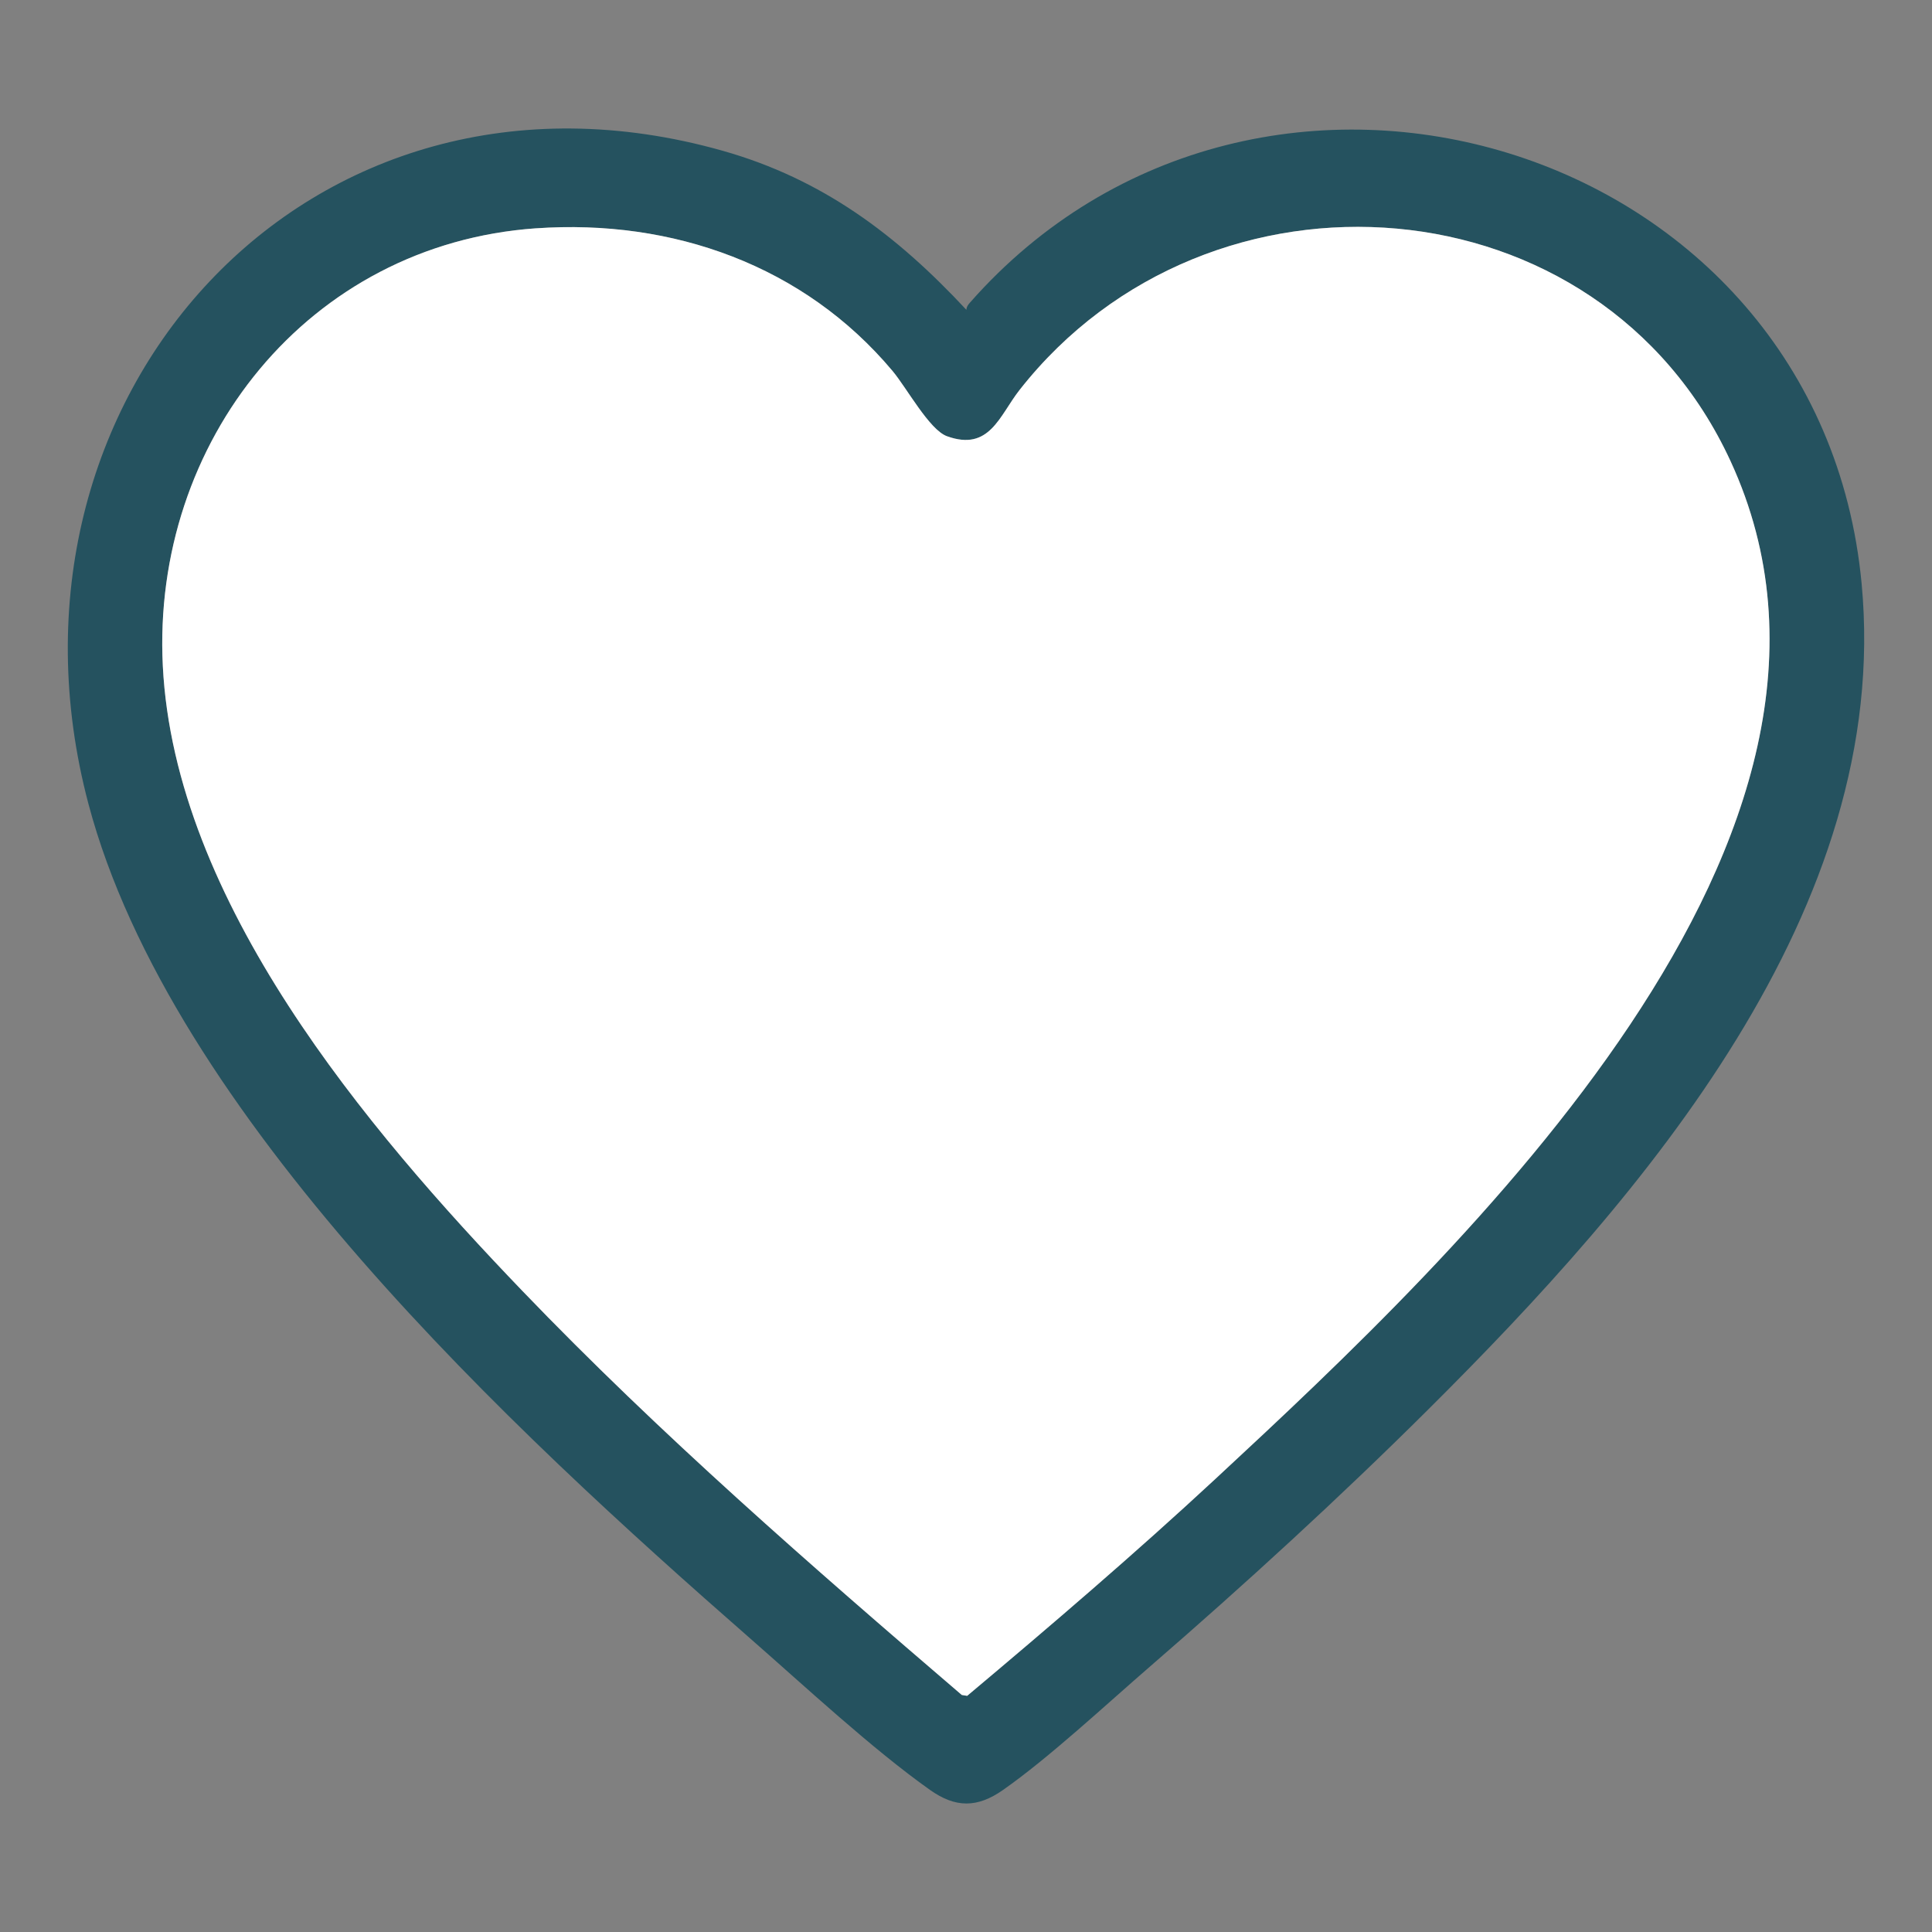
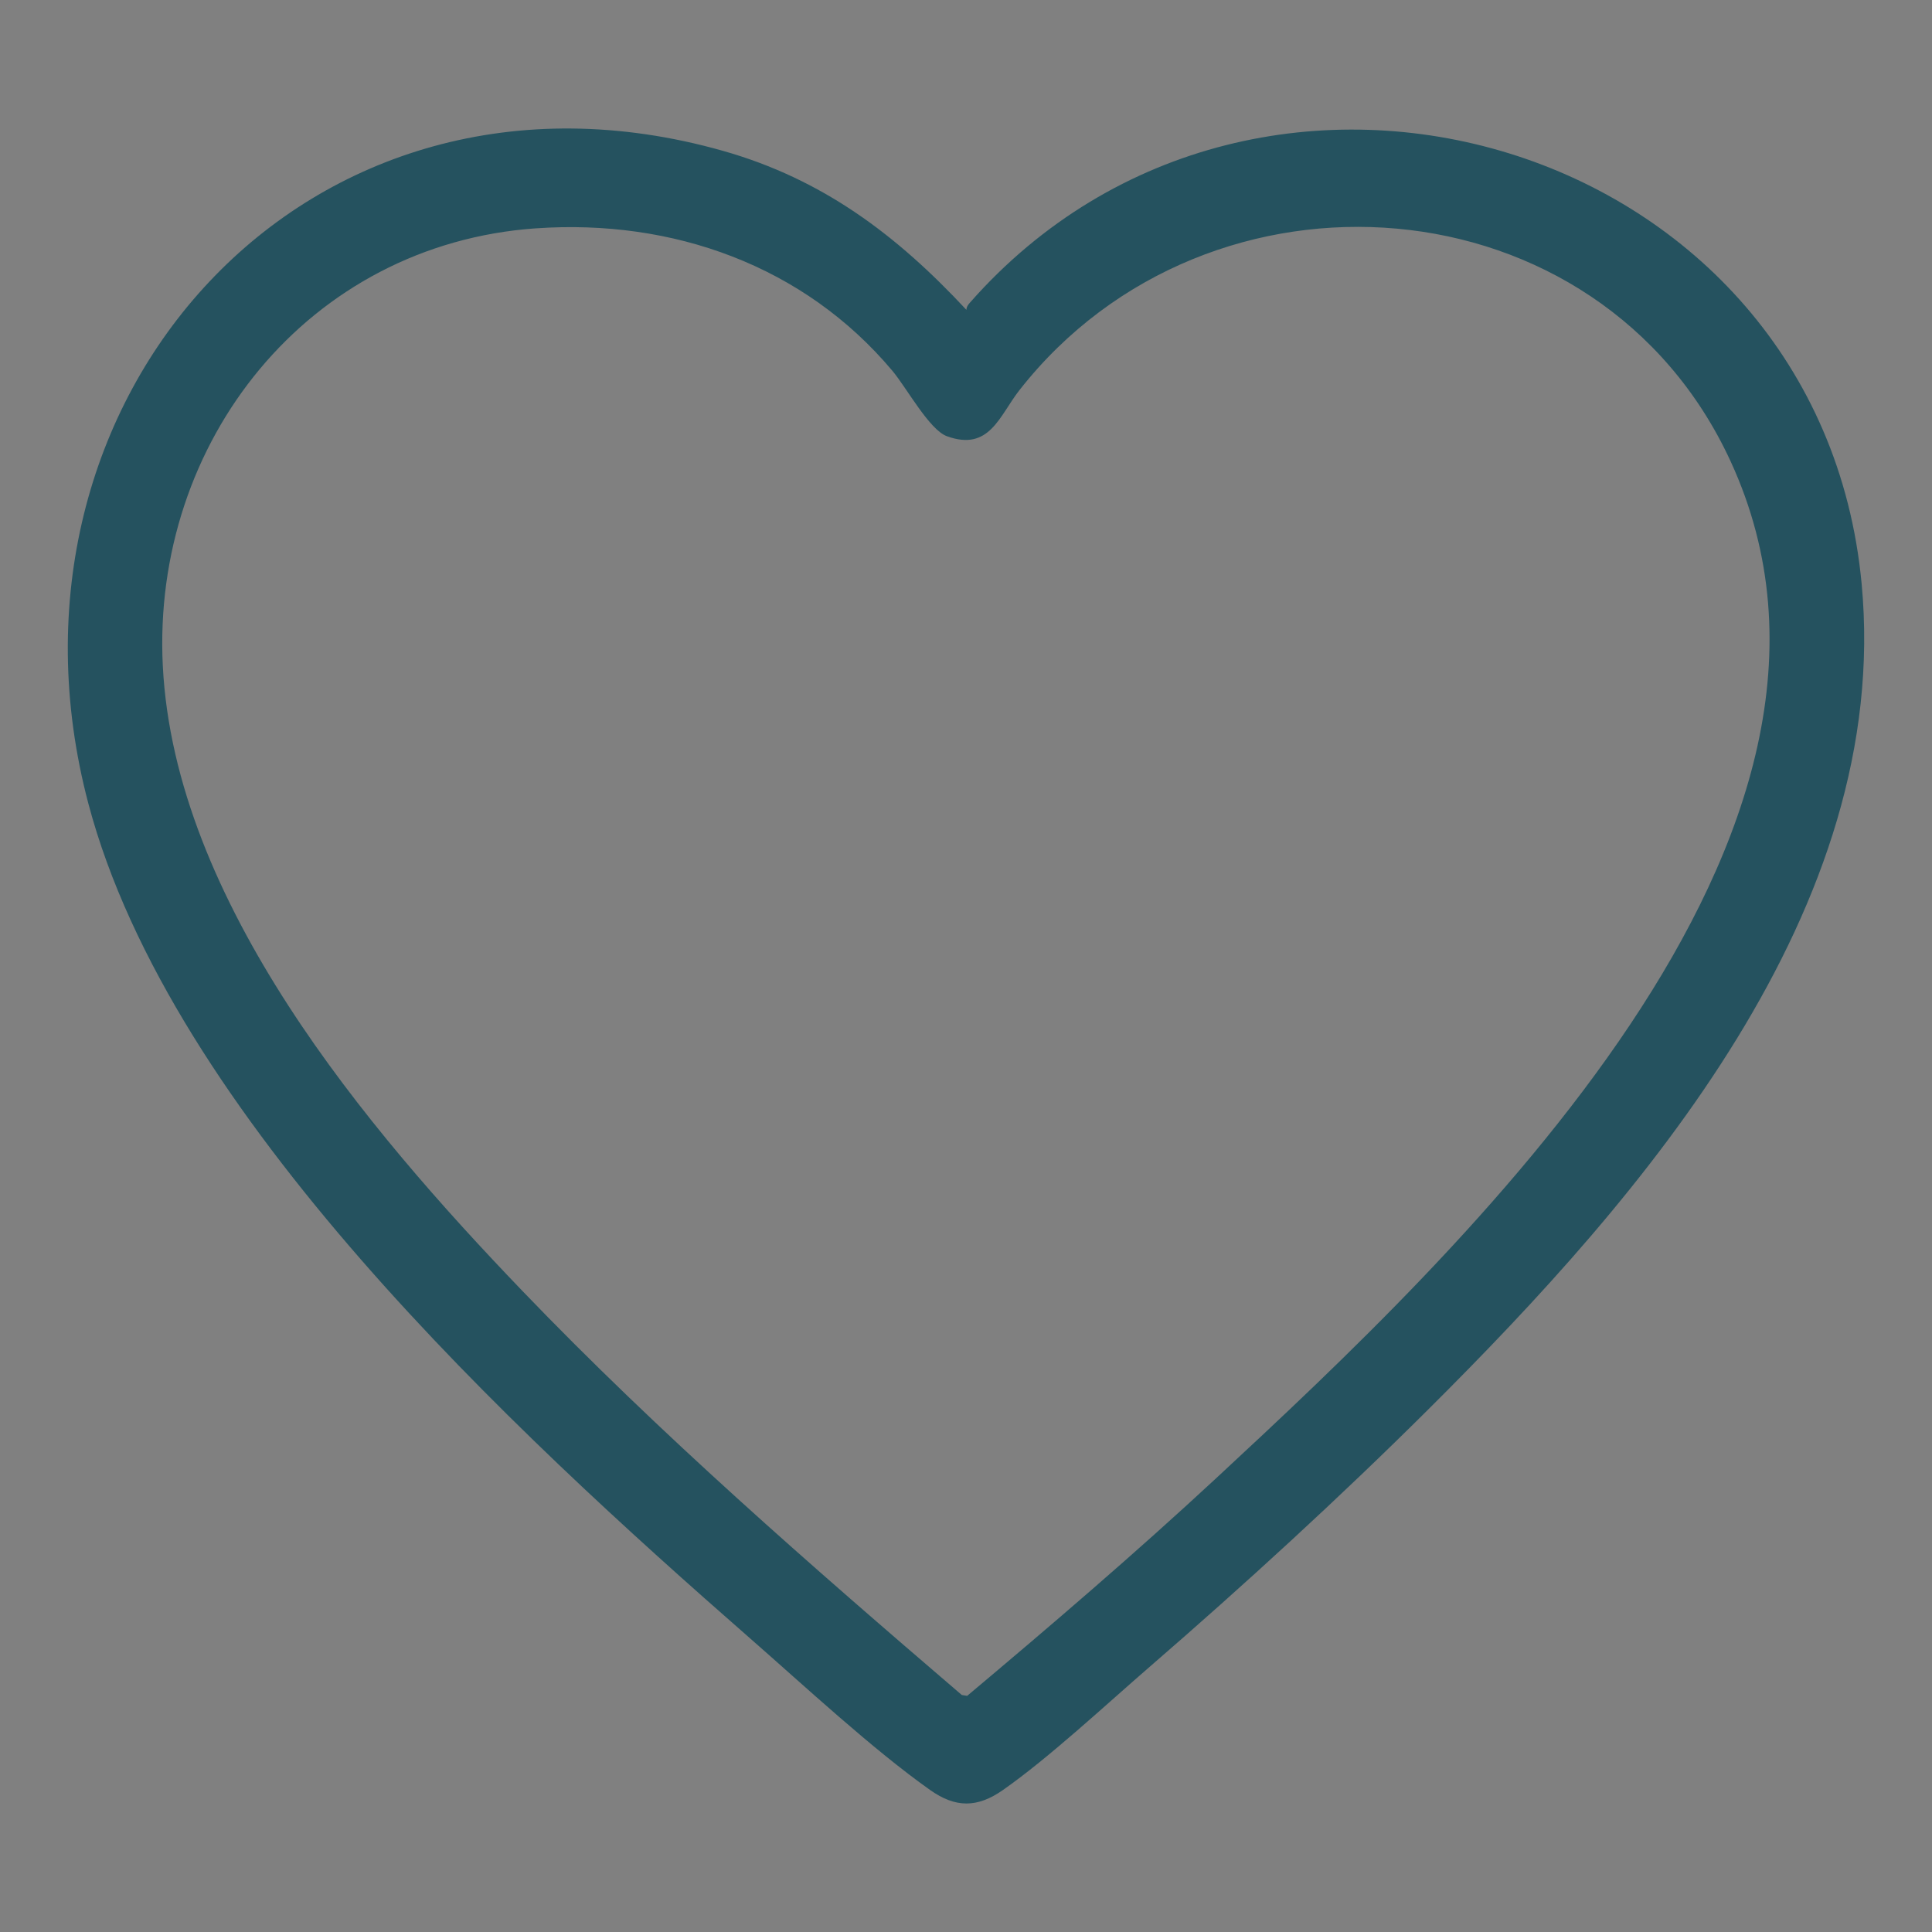
<svg xmlns="http://www.w3.org/2000/svg" id="a" width="96" height="96" viewBox="0 0 96 96">
  <rect x="0" y="0" width="96" height="96" fill="#808080" stroke="none" />
  <path d="M48.021,15.396c0-.143.082-.252.171-.354,14.421-16.381,42.234-8.068,44.311,13.956,1.526,16.182-10.875,30.433-21.536,41.039-4.397,4.374-9.145,8.722-13.836,12.782-2.182,1.889-5.001,4.519-7.298,6.128-1.275.893-2.356.889-3.617-.003-2.859-2.023-6.241-5.169-8.935-7.526-11.783-10.31-28.795-26.026-32.888-41.48C-.939,19.809,15.287,1.662,35.907,7.491c4.967,1.404,8.65,4.184,12.114,7.906ZM26.634,11.345c-11.32.791-19.105,10.616-18.544,21.744.59,11.709,10.098,22.965,17.864,31.053,6.824,7.107,14.362,13.674,21.837,20.081l.267.043c4.183-3.511,8.337-7.071,12.341-10.785,12.238-11.353,34.171-31.978,25.587-50.574-6.501-14.083-25.903-15.528-35.325-3.528-1.003,1.277-1.488,3.064-3.606,2.298-.879-.318-2.002-2.404-2.708-3.246-4.398-5.242-10.926-7.559-17.713-7.085Z" fill="#25525f" />
-   <path d="M26.634,11.345c6.787-.474,13.315,1.843,17.713,7.085.707.842,1.829,2.928,2.708,3.246,2.119.766,2.604-1.021,3.606-2.298,9.421-12,28.824-10.555,35.325,3.528,8.584,18.596-13.349,39.221-25.587,50.574-4.004,3.715-8.159,7.274-12.341,10.785l-.267-.043c-7.476-6.407-15.013-12.975-21.837-20.081-7.766-8.088-17.274-19.344-17.864-31.053-.561-11.128,7.224-20.953,18.544-21.744Z" fill="#fff" />
</svg>